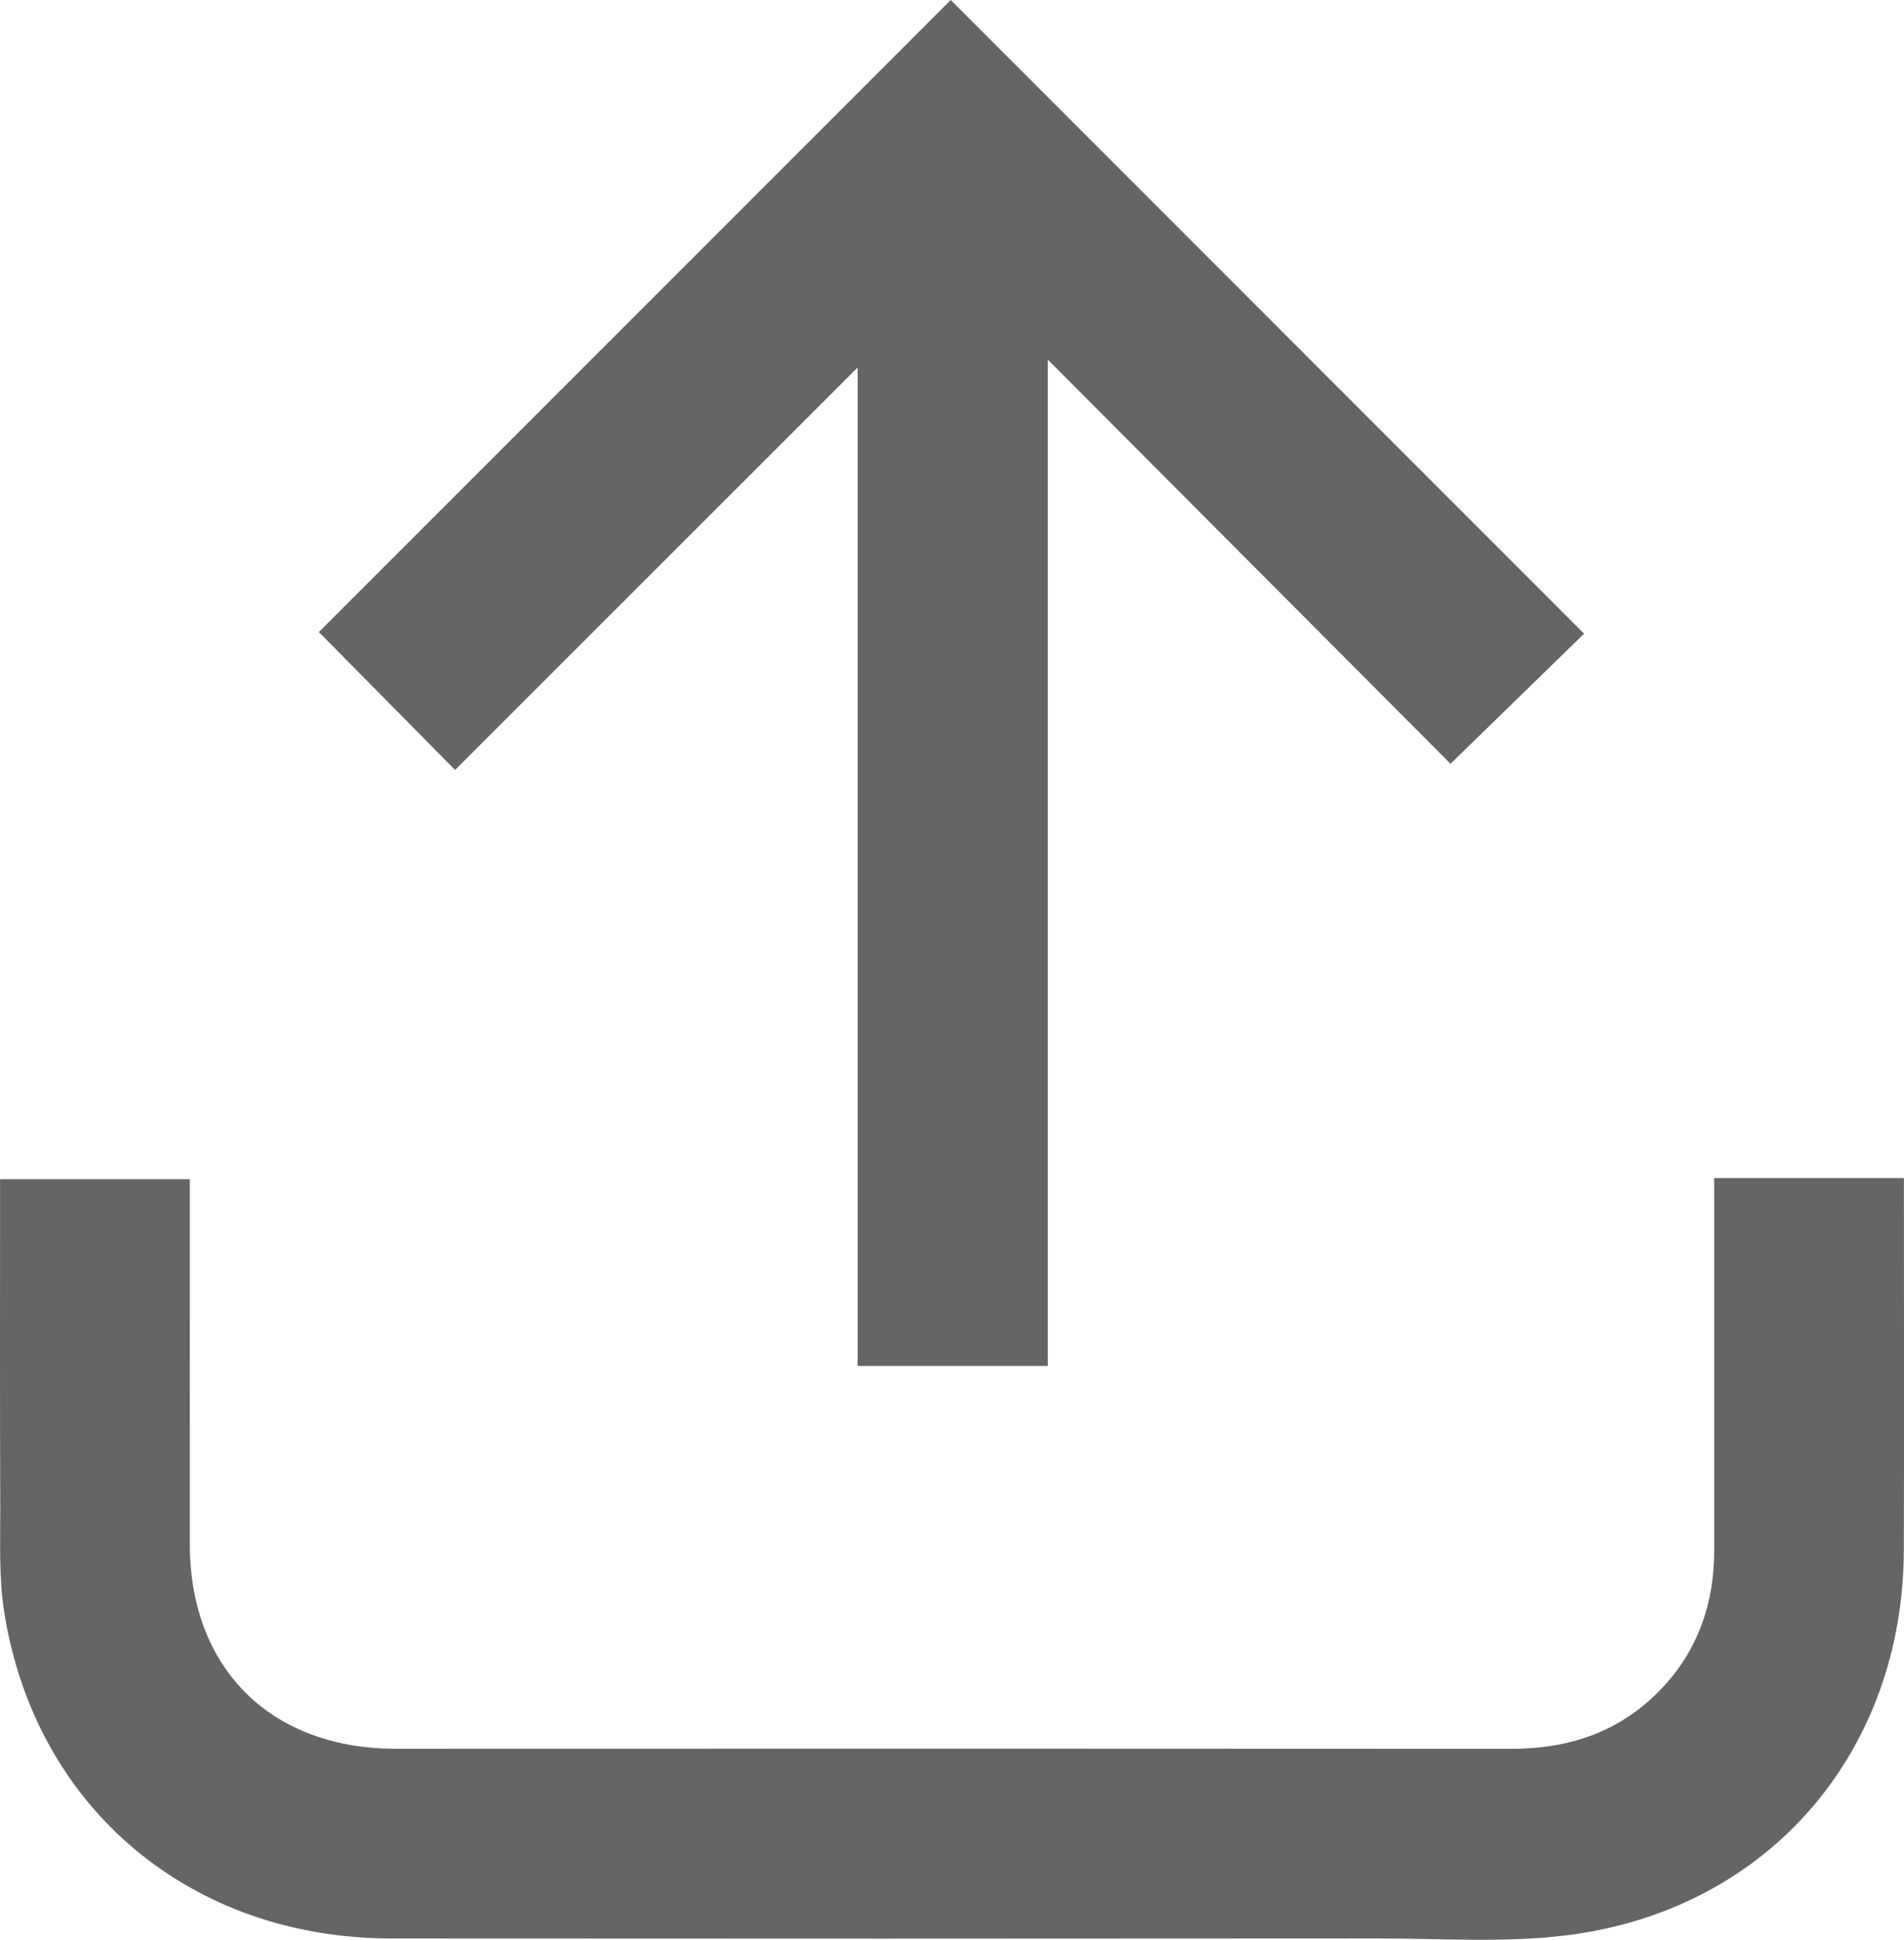
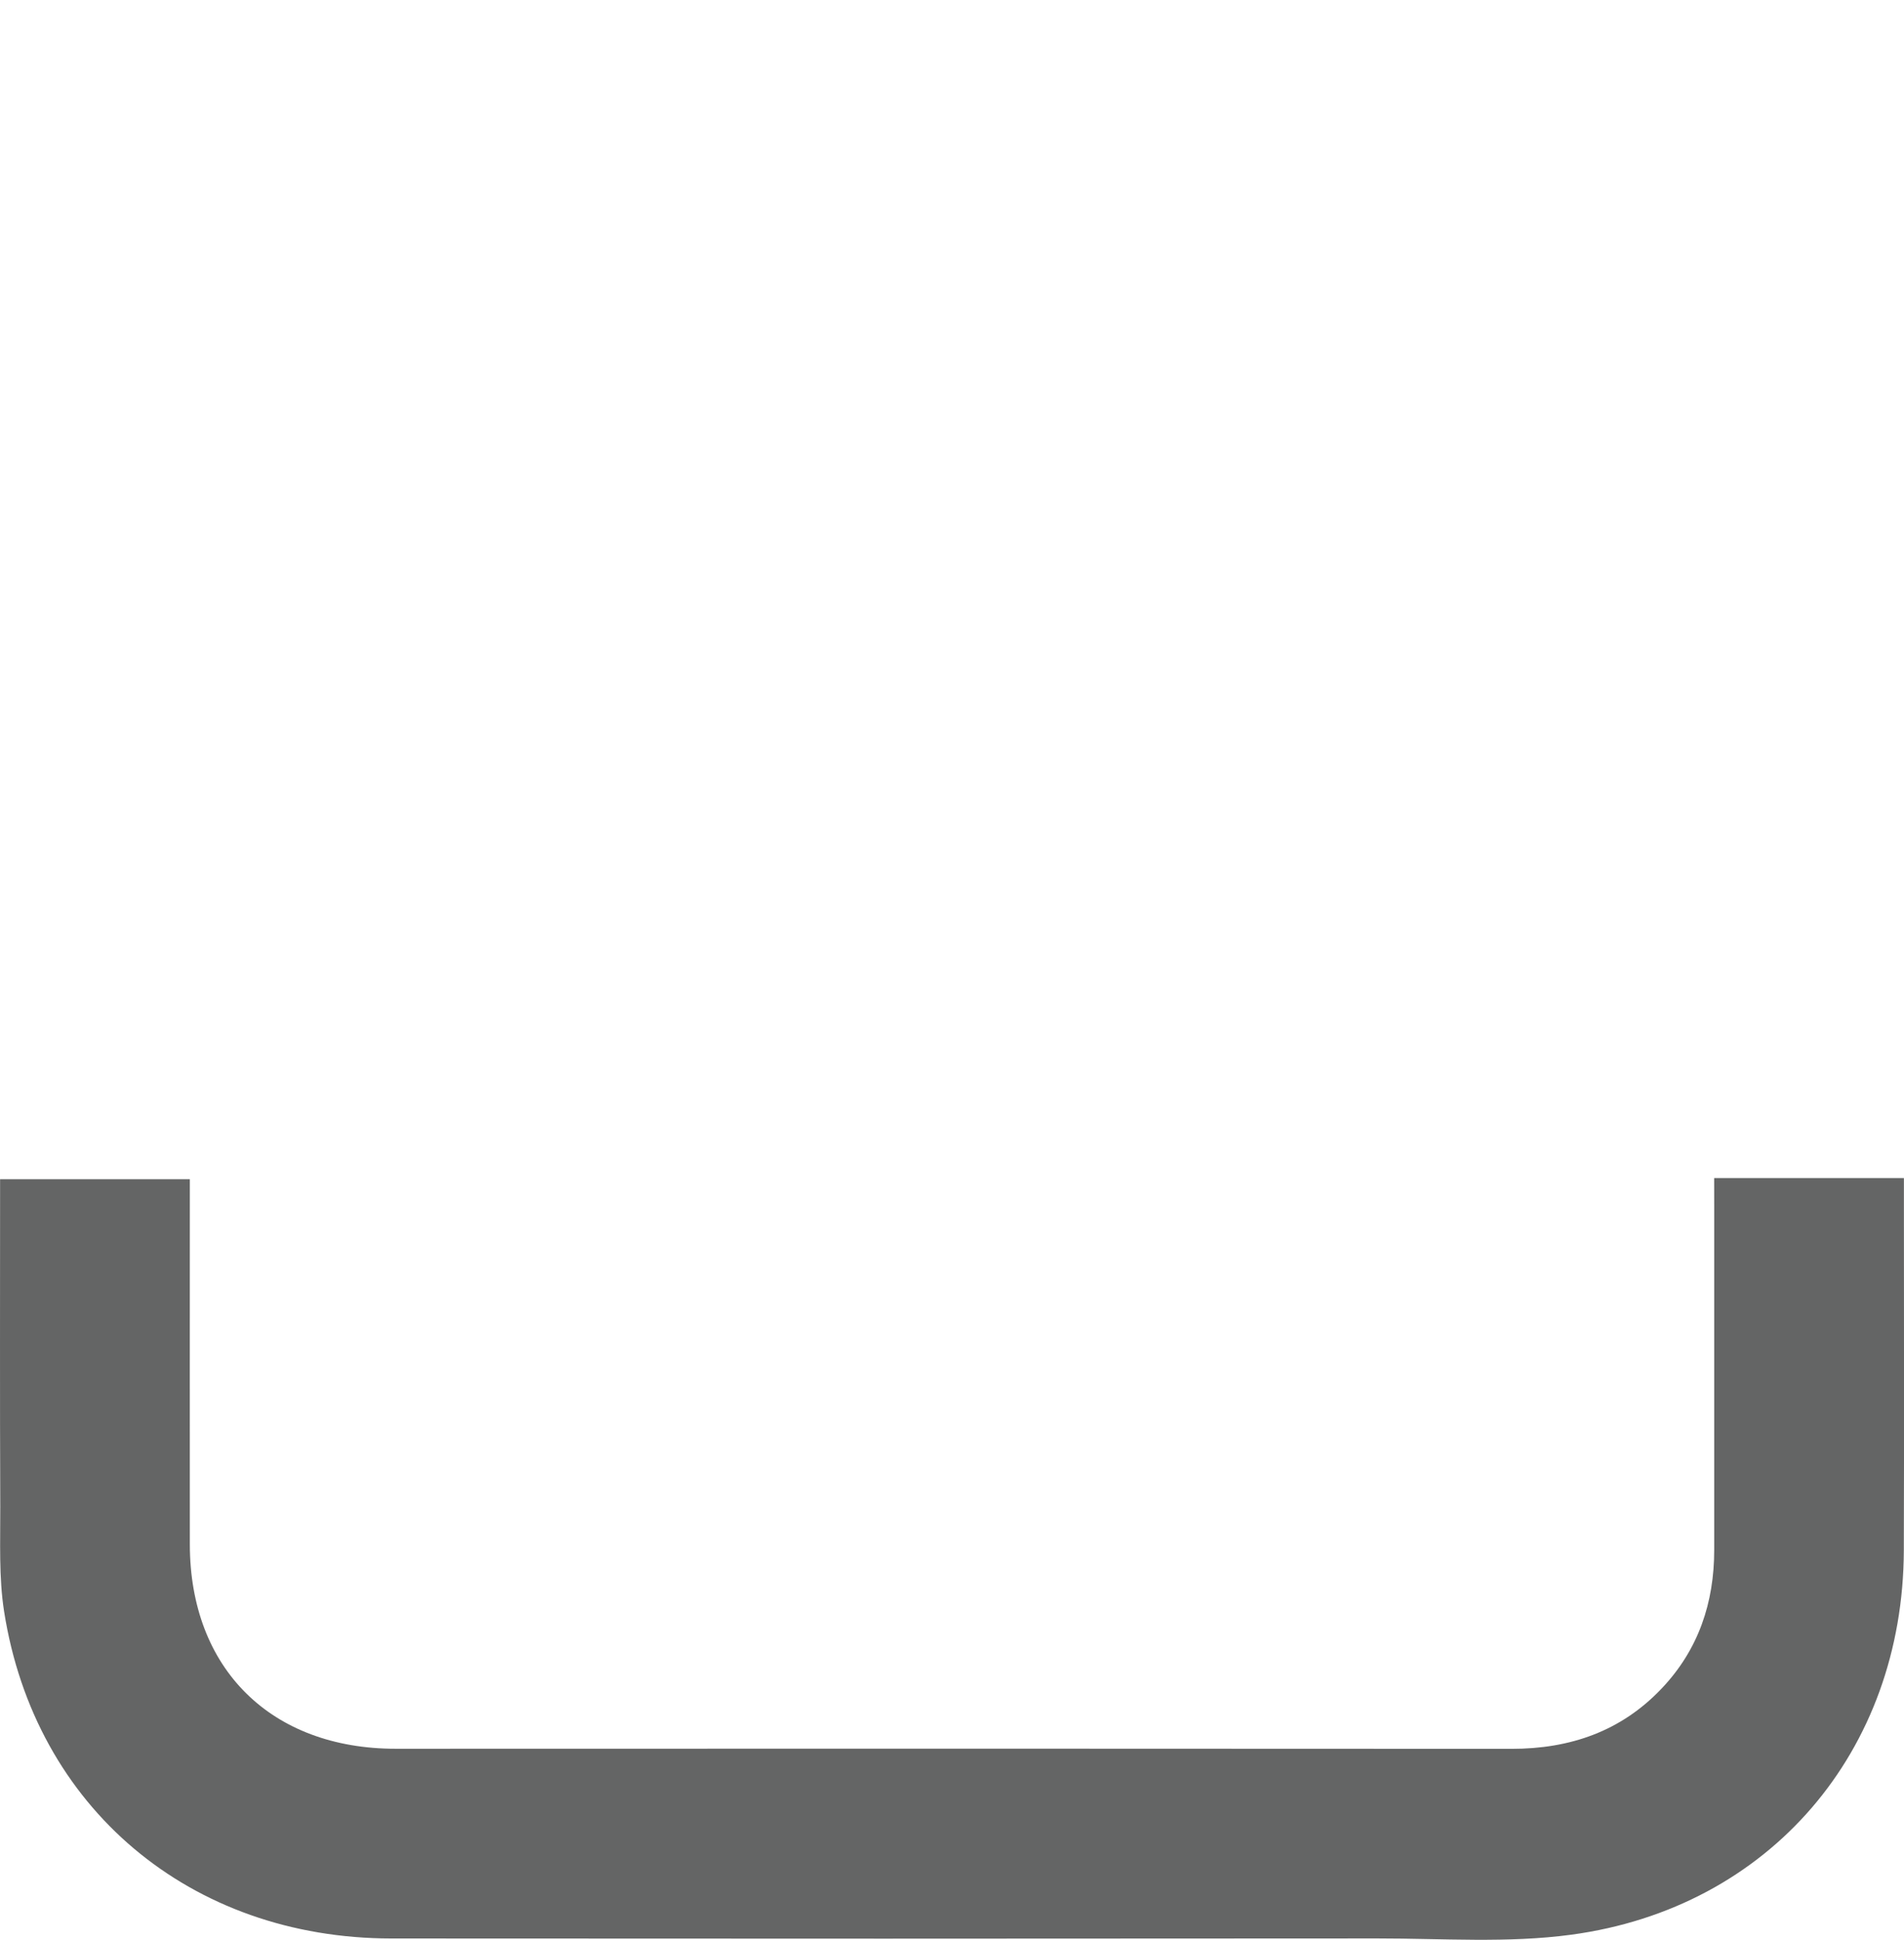
<svg xmlns="http://www.w3.org/2000/svg" version="1.1" id="Layer_1" x="0px" y="0px" viewBox="0 0 426.55 434.52" style="enable-background:new 0 0 426.55 434.52;" xml:space="preserve">
  <style type="text/css">
	.st0{fill:#646565;}
</style>
  <path class="st0" d="M384.02,263.89c14.48,0,28.11,0,42.51,0c0,1.93,0,3.69,0,5.44c0,25.99,0.07,51.98-0.02,77.98  c-0.16,44.94-30.01,80.06-74.47,86.07c-14.25,1.93-28.94,0.83-43.43,0.84c-73.64,0.06-147.29,0.07-220.93,0.01  c-45.05-0.03-79.86-29.29-86.76-73.25c-1.2-7.67-0.83-15.62-0.86-23.43c-0.1-24.32-0.04-48.64-0.04-73.4c14.1,0,27.96,0,42.51,0  c0,1.95,0,3.88,0,5.82c0,25.33-0.02,50.65,0,75.98c0.02,27.86,18.21,45.8,46.14,45.78c83.31-0.04,166.62-0.03,249.93,0.02  c13.13,0.01,24.58-3.91,33.71-13.57c8.19-8.66,11.72-19.16,11.72-30.97c-0.01-25.66,0-51.32,0-76.98  C384.02,268.27,384.02,266.31,384.02,263.89z" />
-   <path class="st0" d="M234.74,305.98c-14.62,0-28.37,0-42.61,0c0-74.82,0-149.38,0-223.65c-30.17,30.16-60.23,60.21-90.18,90.14  c-10.99-11.13-20.87-21.13-30.52-30.89C118.45,94.56,165.89,47.11,212.99,0c47.18,47.2,94.61,94.65,141.89,141.95  c-9.36,9.12-19.42,18.91-29.92,29.14c-29.23-29.33-59.28-59.48-90.22-90.53C234.74,156.37,234.74,230.9,234.74,305.98z" />
</svg>